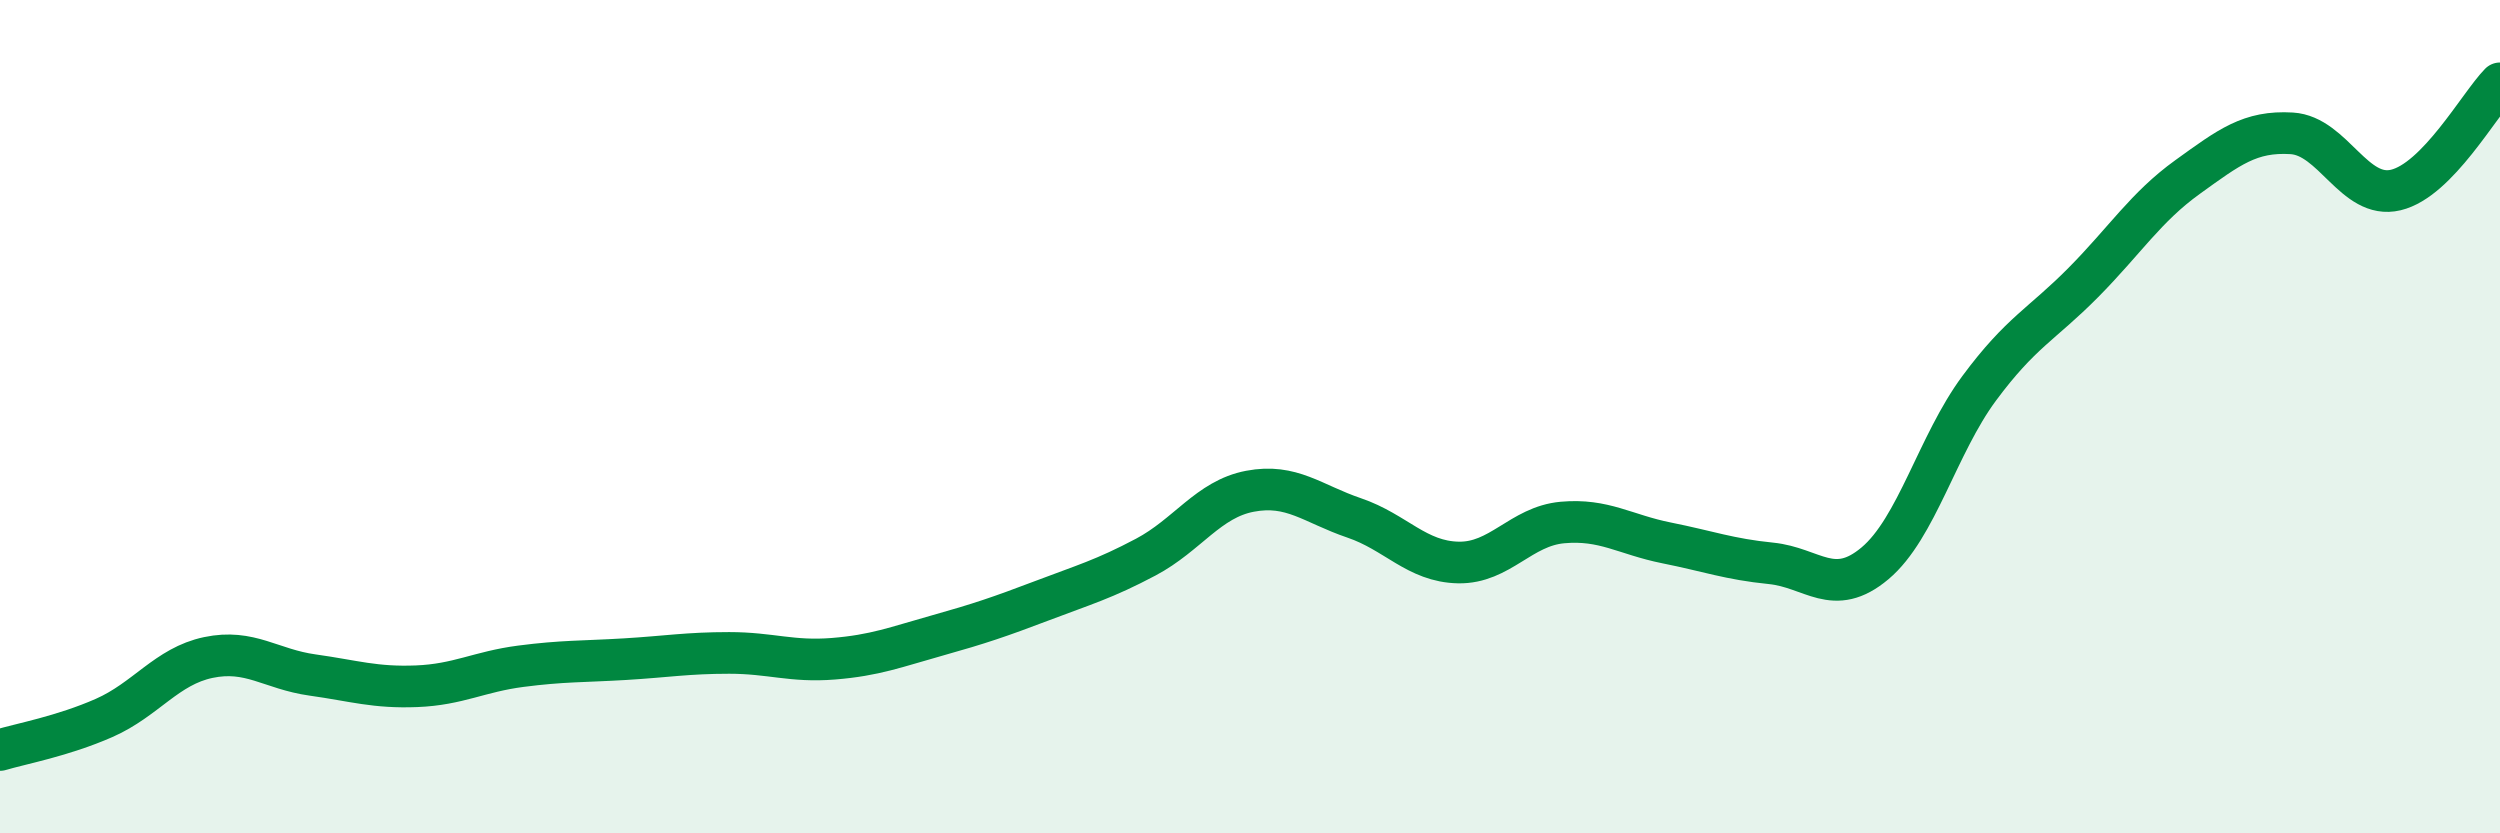
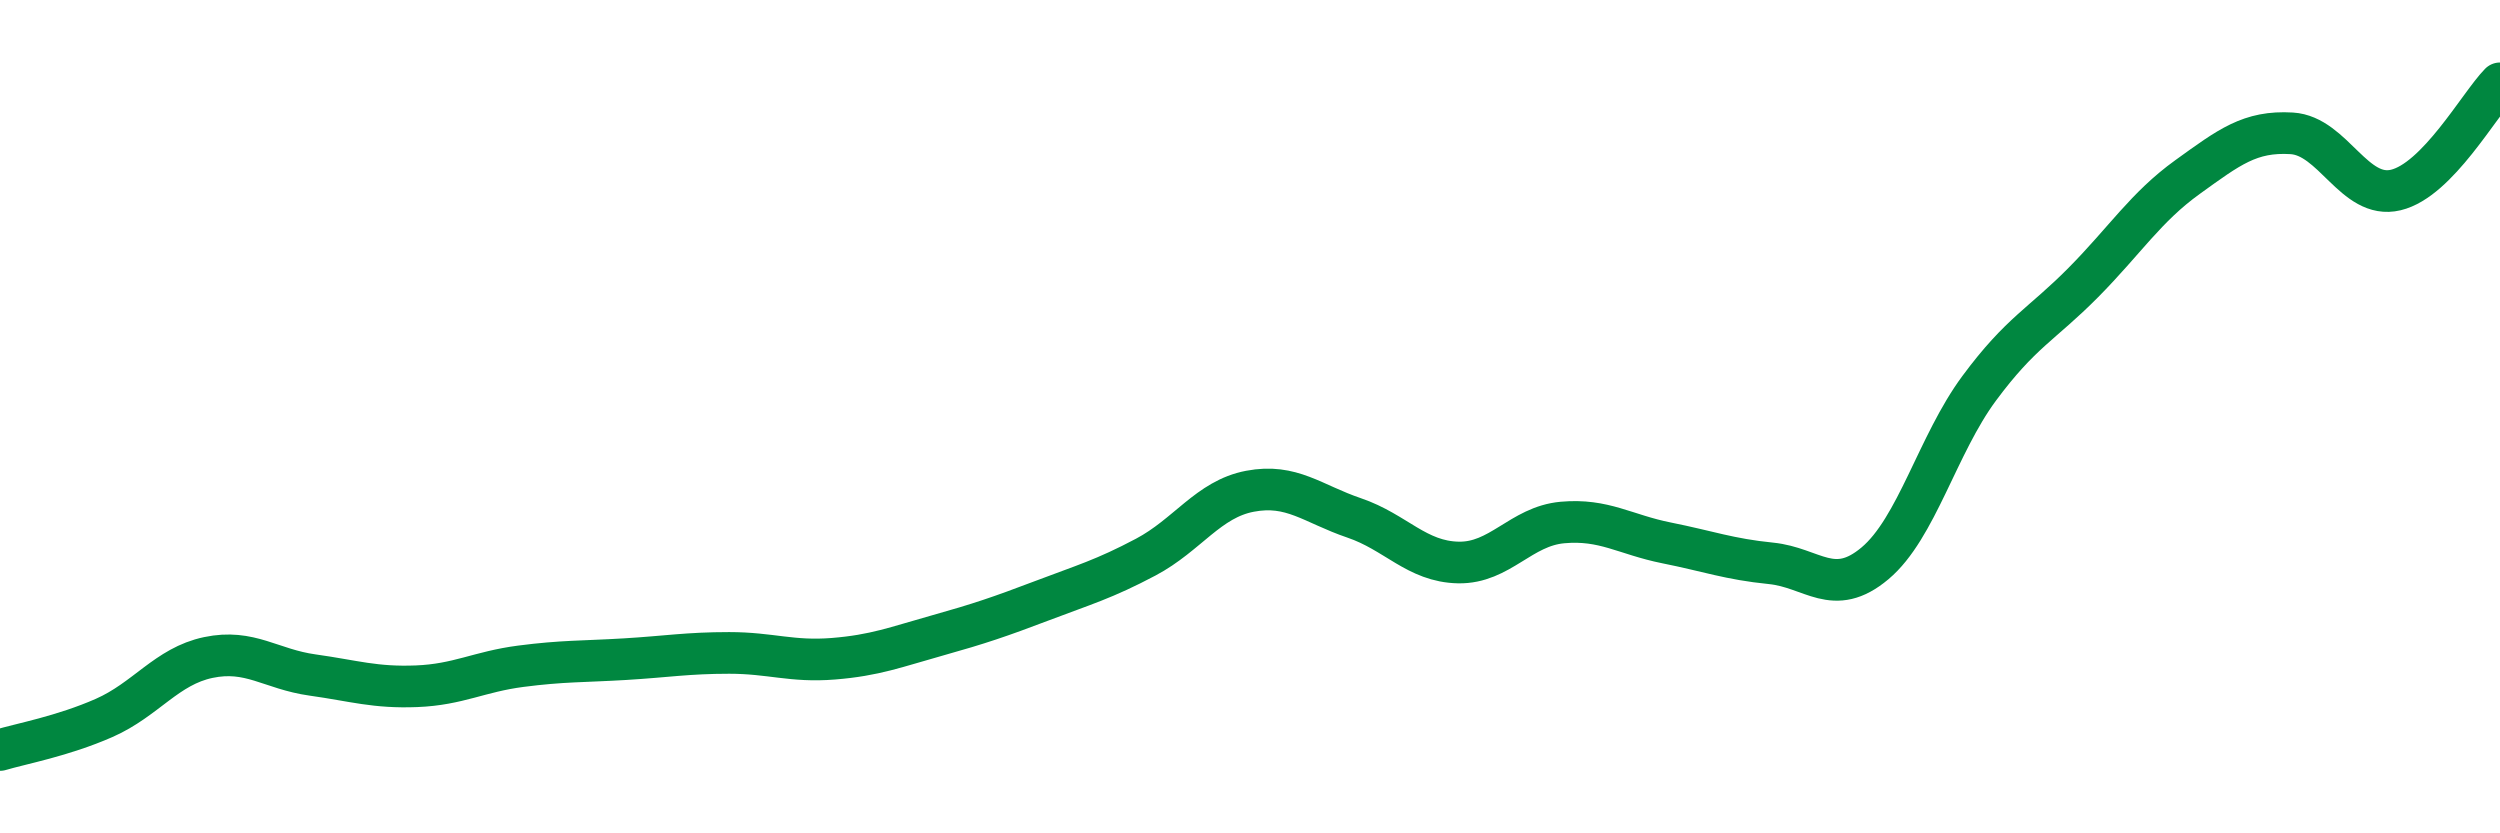
<svg xmlns="http://www.w3.org/2000/svg" width="60" height="20" viewBox="0 0 60 20">
-   <path d="M 0,18 C 0.5,17.85 1.5,17.67 2.5,17.23 C 3.5,16.79 4,15.99 5,15.78 C 6,15.57 6.5,16.06 7.5,16.2 C 8.5,16.34 9,16.51 10,16.47 C 11,16.43 11.5,16.12 12.5,15.99 C 13.5,15.86 14,15.88 15,15.82 C 16,15.76 16.5,15.67 17.5,15.67 C 18.5,15.67 19,15.89 20,15.81 C 21,15.73 21.5,15.53 22.5,15.25 C 23.5,14.97 24,14.8 25,14.42 C 26,14.04 26.5,13.9 27.5,13.37 C 28.5,12.84 29,11.98 30,11.79 C 31,11.6 31.5,12.09 32.5,12.43 C 33.5,12.77 34,13.48 35,13.5 C 36,13.52 36.5,12.63 37.5,12.54 C 38.5,12.45 39,12.83 40,13.03 C 41,13.23 41.5,13.42 42.5,13.52 C 43.5,13.62 44,14.36 45,13.52 C 46,12.68 46.5,10.67 47.5,9.32 C 48.5,7.97 49,7.79 50,6.78 C 51,5.77 51.5,4.97 52.5,4.25 C 53.5,3.53 54,3.14 55,3.2 C 56,3.26 56.5,4.8 57.5,4.56 C 58.5,4.32 59.5,2.51 60,2L60 20L0 20Z" fill="#008740" opacity="0.1" stroke-linecap="round" stroke-linejoin="round" />
  <path d="M 0,18 C 0.5,17.85 1.5,17.67 2.5,17.23 C 3.5,16.79 4,15.99 5,15.78 C 6,15.57 6.5,16.06 7.5,16.2 C 8.5,16.34 9,16.51 10,16.47 C 11,16.43 11.5,16.12 12.5,15.99 C 13.5,15.86 14,15.88 15,15.82 C 16,15.76 16.5,15.67 17.5,15.67 C 18.5,15.67 19,15.89 20,15.81 C 21,15.73 21.5,15.53 22.5,15.25 C 23.5,14.97 24,14.8 25,14.42 C 26,14.04 26.5,13.9 27.5,13.37 C 28.5,12.84 29,11.98 30,11.79 C 31,11.6 31.5,12.09 32.5,12.43 C 33.5,12.77 34,13.48 35,13.5 C 36,13.52 36.5,12.63 37.5,12.54 C 38.5,12.45 39,12.83 40,13.03 C 41,13.23 41.5,13.42 42.5,13.52 C 43.5,13.62 44,14.36 45,13.52 C 46,12.68 46.5,10.67 47.5,9.32 C 48.5,7.97 49,7.79 50,6.78 C 51,5.77 51.5,4.97 52.5,4.25 C 53.5,3.53 54,3.14 55,3.2 C 56,3.26 56.5,4.8 57.5,4.56 C 58.5,4.32 59.5,2.51 60,2" stroke="#008740" stroke-width="1" fill="none" stroke-linecap="round" stroke-linejoin="round" />
</svg>